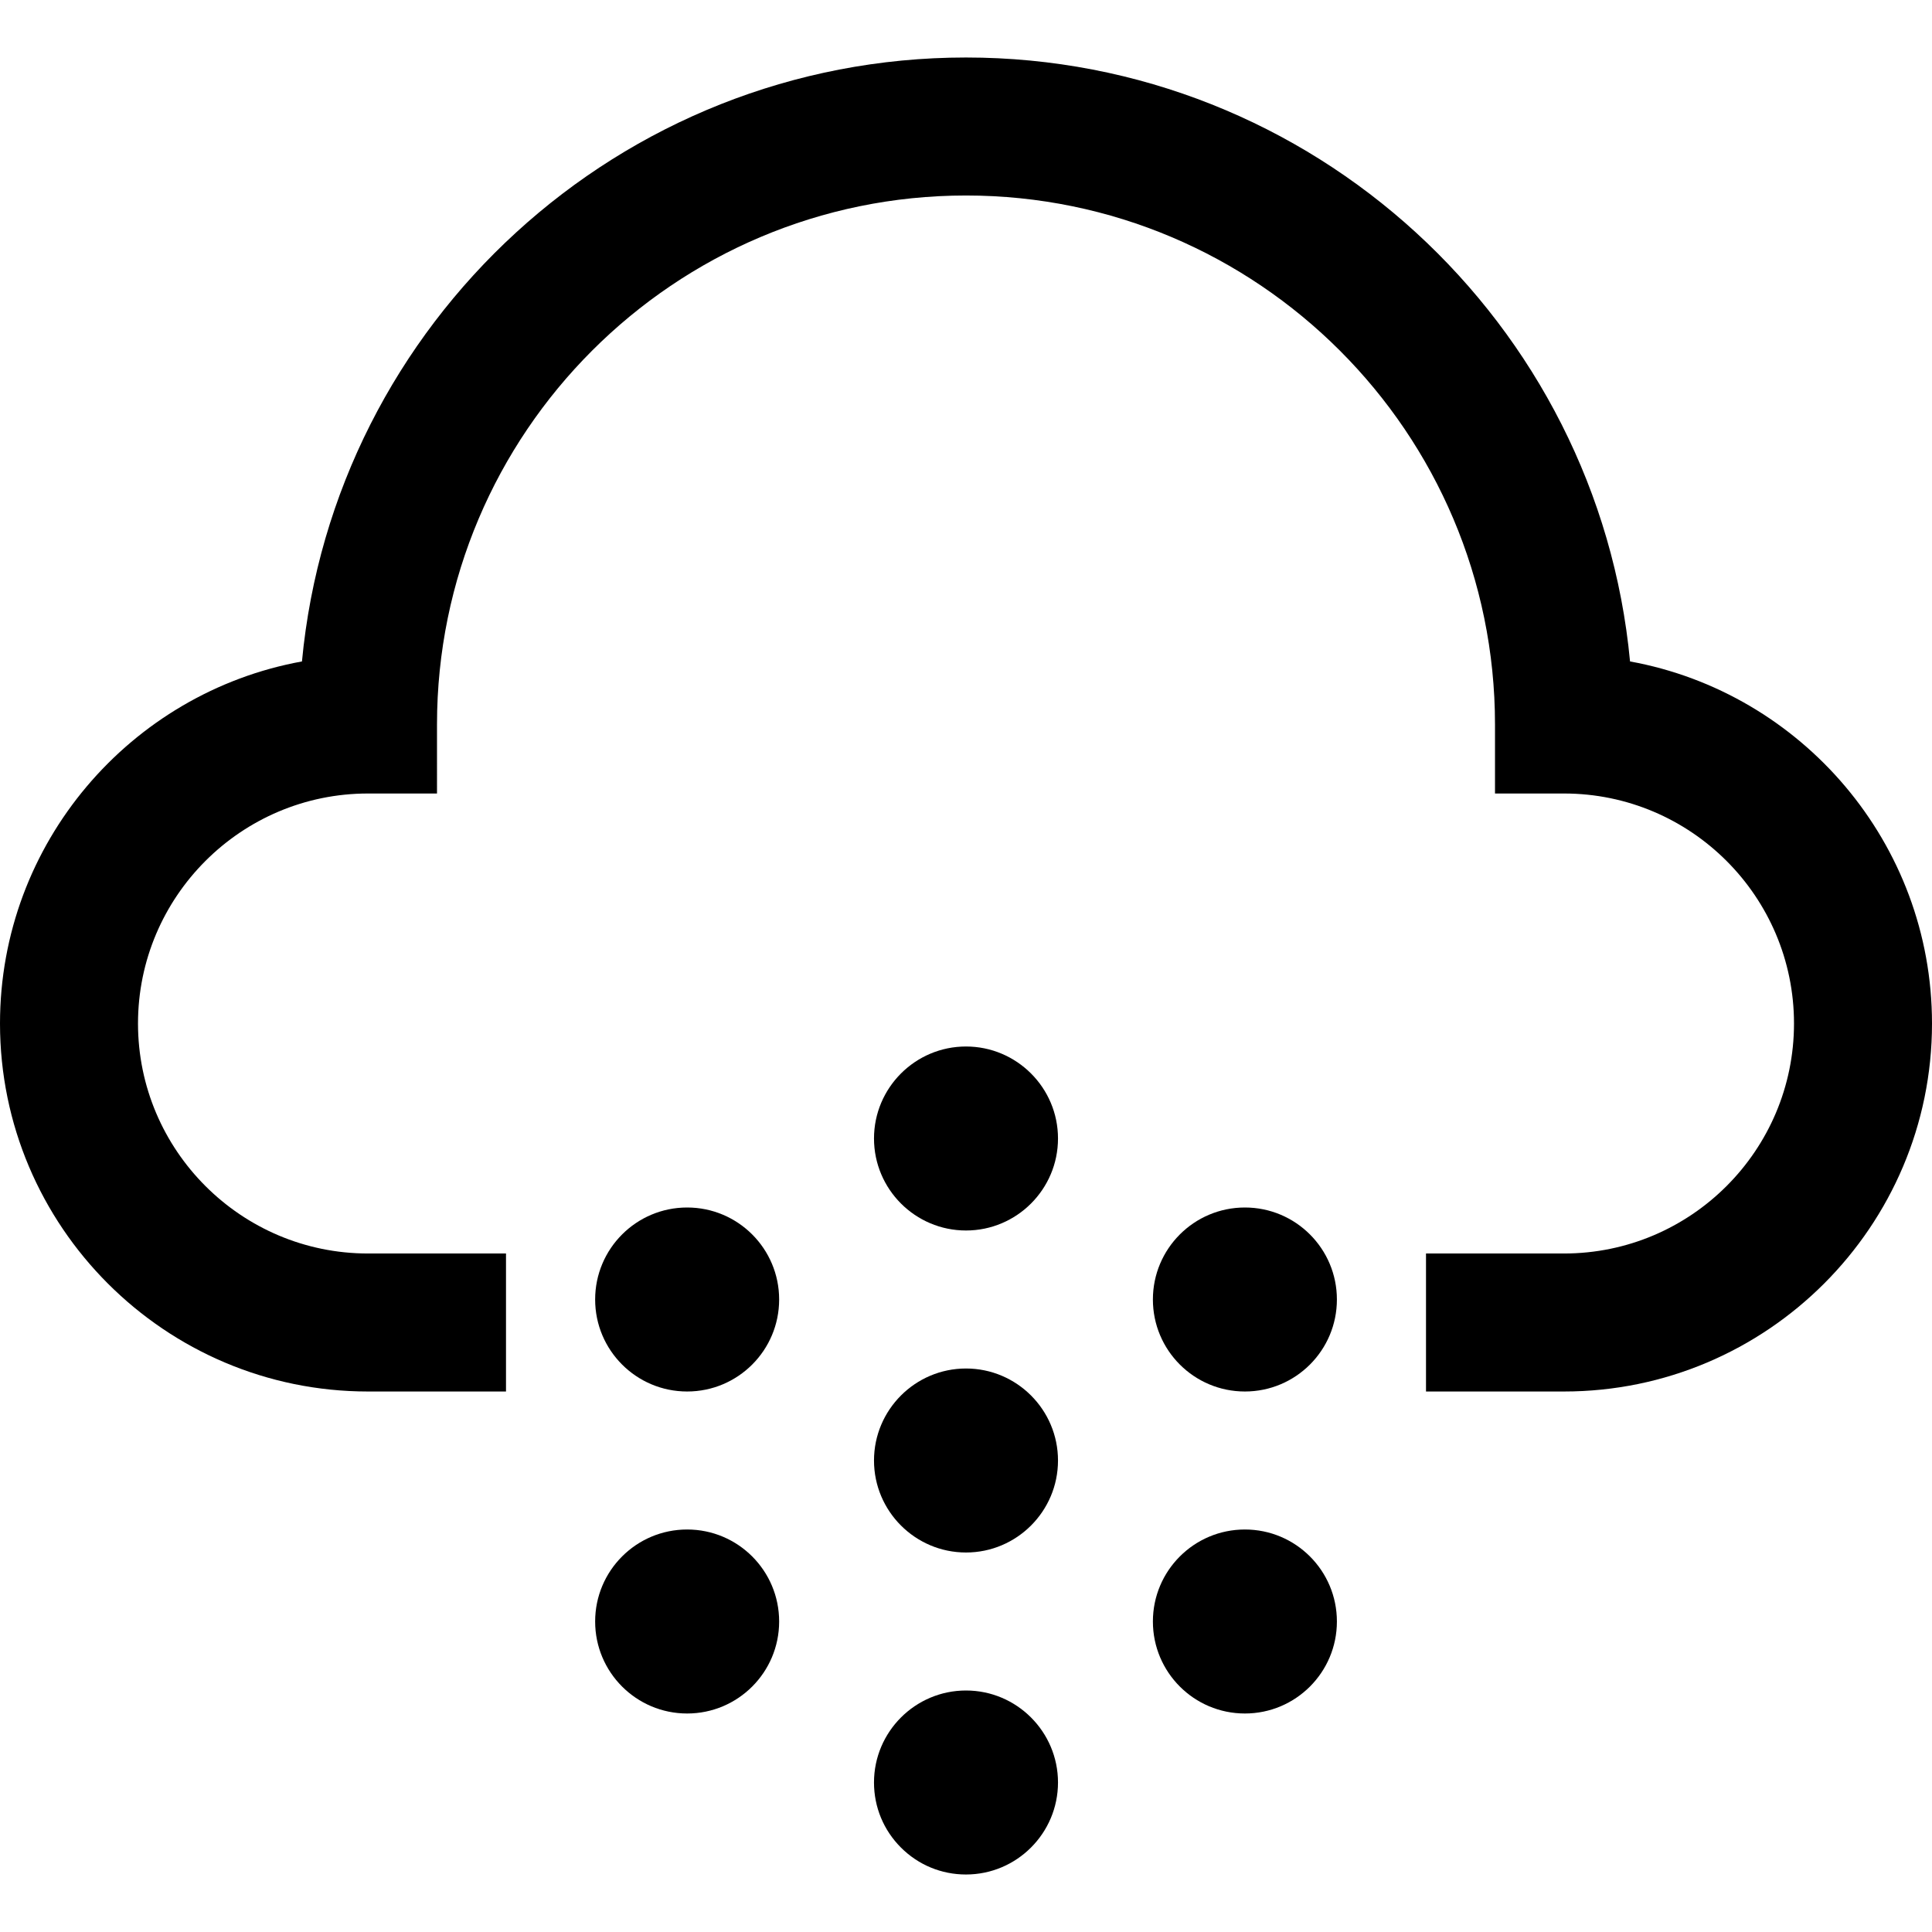
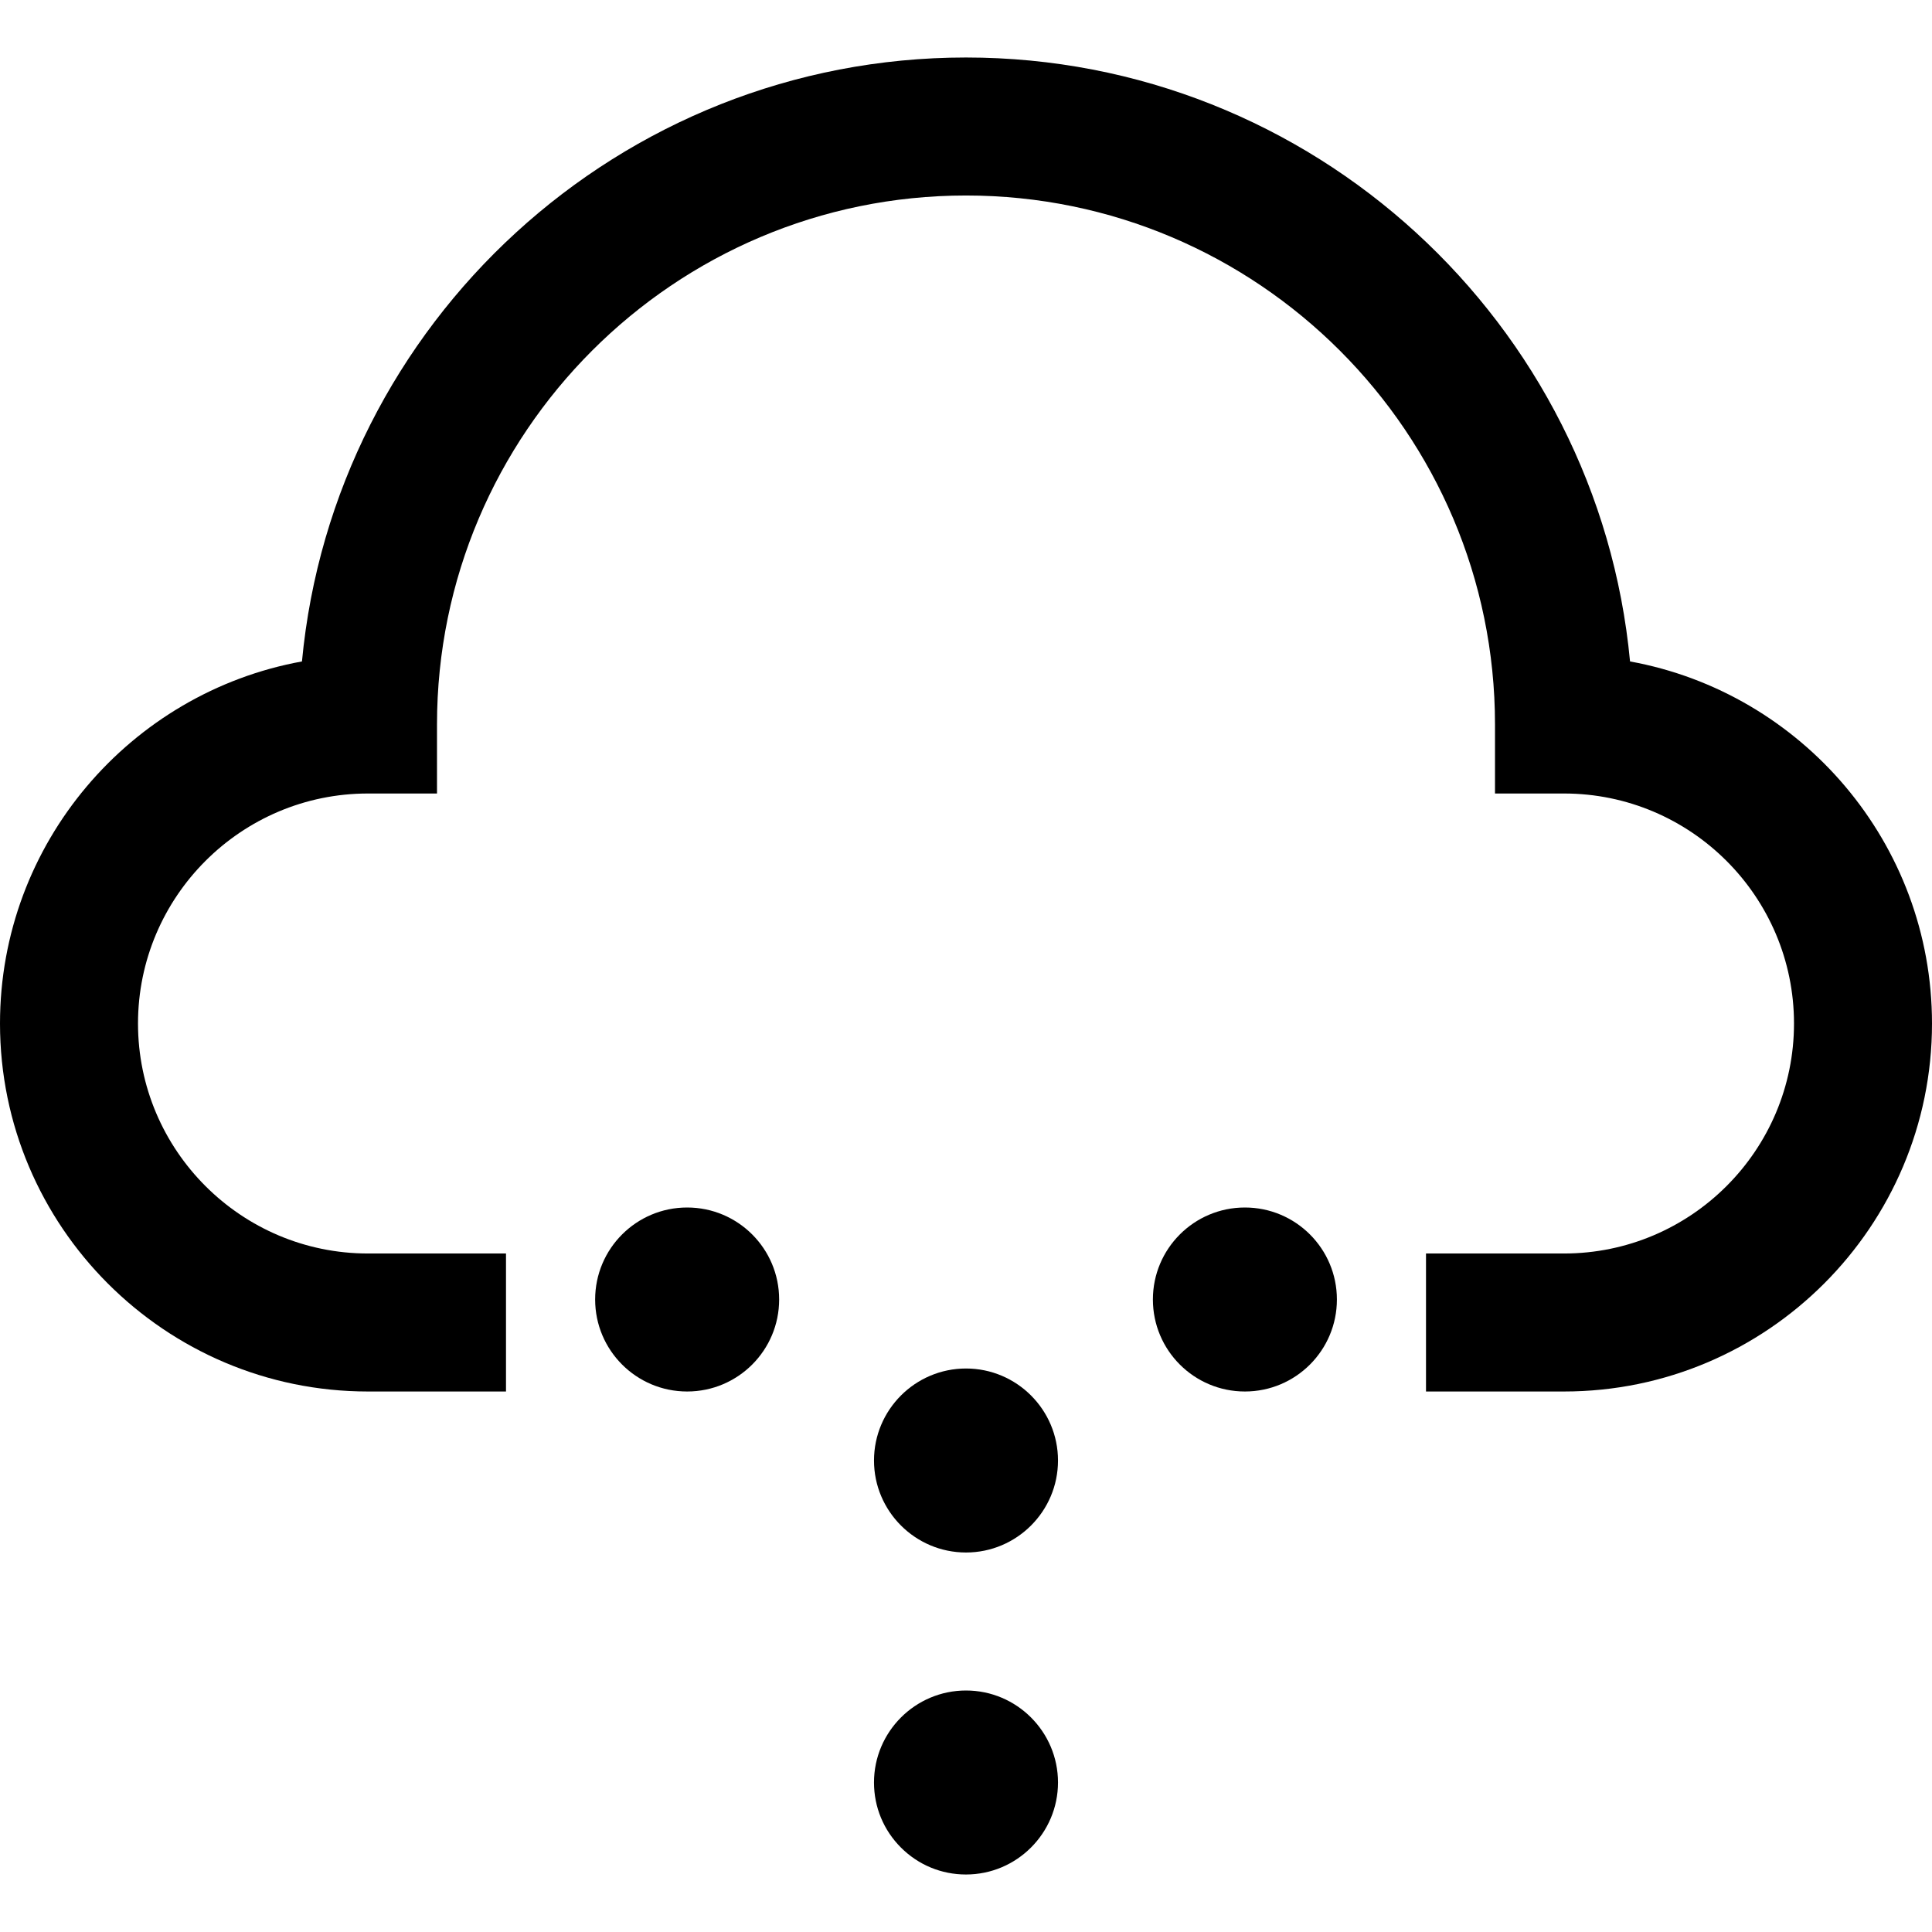
<svg xmlns="http://www.w3.org/2000/svg" fill="#000000" height="800px" width="800px" version="1.1" id="Layer_1" viewBox="0 0 512 512" xml:space="preserve">
  <g>
    <g>
      <path d="M431.978,175.287C423.535,85.626,347.833,15.238,256,15.238S88.465,85.626,80.022,175.287    C34.57,183.558,0,223.437,0,271.238c0,53.775,43.749,97.524,97.524,97.524h36.571V332.19H97.524    c-33.609,0-60.952-27.343-60.952-60.952s27.343-60.952,60.952-60.952h18.286V192c0-77.301,62.889-140.19,140.19-140.19    S396.19,114.699,396.19,192v18.286h18.286c33.609,0,60.952,27.343,60.952,60.952s-27.343,60.952-60.952,60.952h-36.571v36.571    h36.571c53.775,0,97.524-43.748,97.524-97.524C512,223.437,477.429,183.557,431.978,175.287z" />
    </g>
  </g>
  <g>
    <g>
      <path d="M256,362.667c-13.444,0-24.381,10.937-24.381,24.381c0,13.444,10.937,24.381,24.381,24.381s24.381-10.937,24.381-24.381    C280.381,373.604,269.444,362.667,256,362.667z" />
    </g>
  </g>
  <g>
    <g>
-       <path d="M256,277.333c-13.444,0-24.381,10.937-24.381,24.381s10.937,24.381,24.381,24.381s24.381-10.937,24.381-24.381    S269.444,277.333,256,277.333z" />
-     </g>
+       </g>
  </g>
  <g>
    <g>
      <path d="M256,448c-13.444,0-24.382,10.937-24.382,24.381c0,6.512,2.536,12.634,7.14,17.24c4.606,4.606,10.726,7.141,17.24,7.141    c0.001,0,0.005,0,0.005-0.001c13.438-0.001,24.374-10.935,24.379-24.387C280.376,458.934,269.439,448,256,448z" />
    </g>
  </g>
  <g>
    <g>
      <circle cx="329.911" cy="344.381" r="24.381" />
    </g>
  </g>
  <g>
    <g>
      <circle cx="182.101" cy="344.381" r="24.381" />
    </g>
  </g>
  <g>
    <g>
-       <circle cx="329.911" cy="429.714" r="24.381" />
-     </g>
+       </g>
  </g>
  <g>
    <g>
-       <circle cx="182.101" cy="429.714" r="24.381" />
-     </g>
+       </g>
  </g>
</svg>